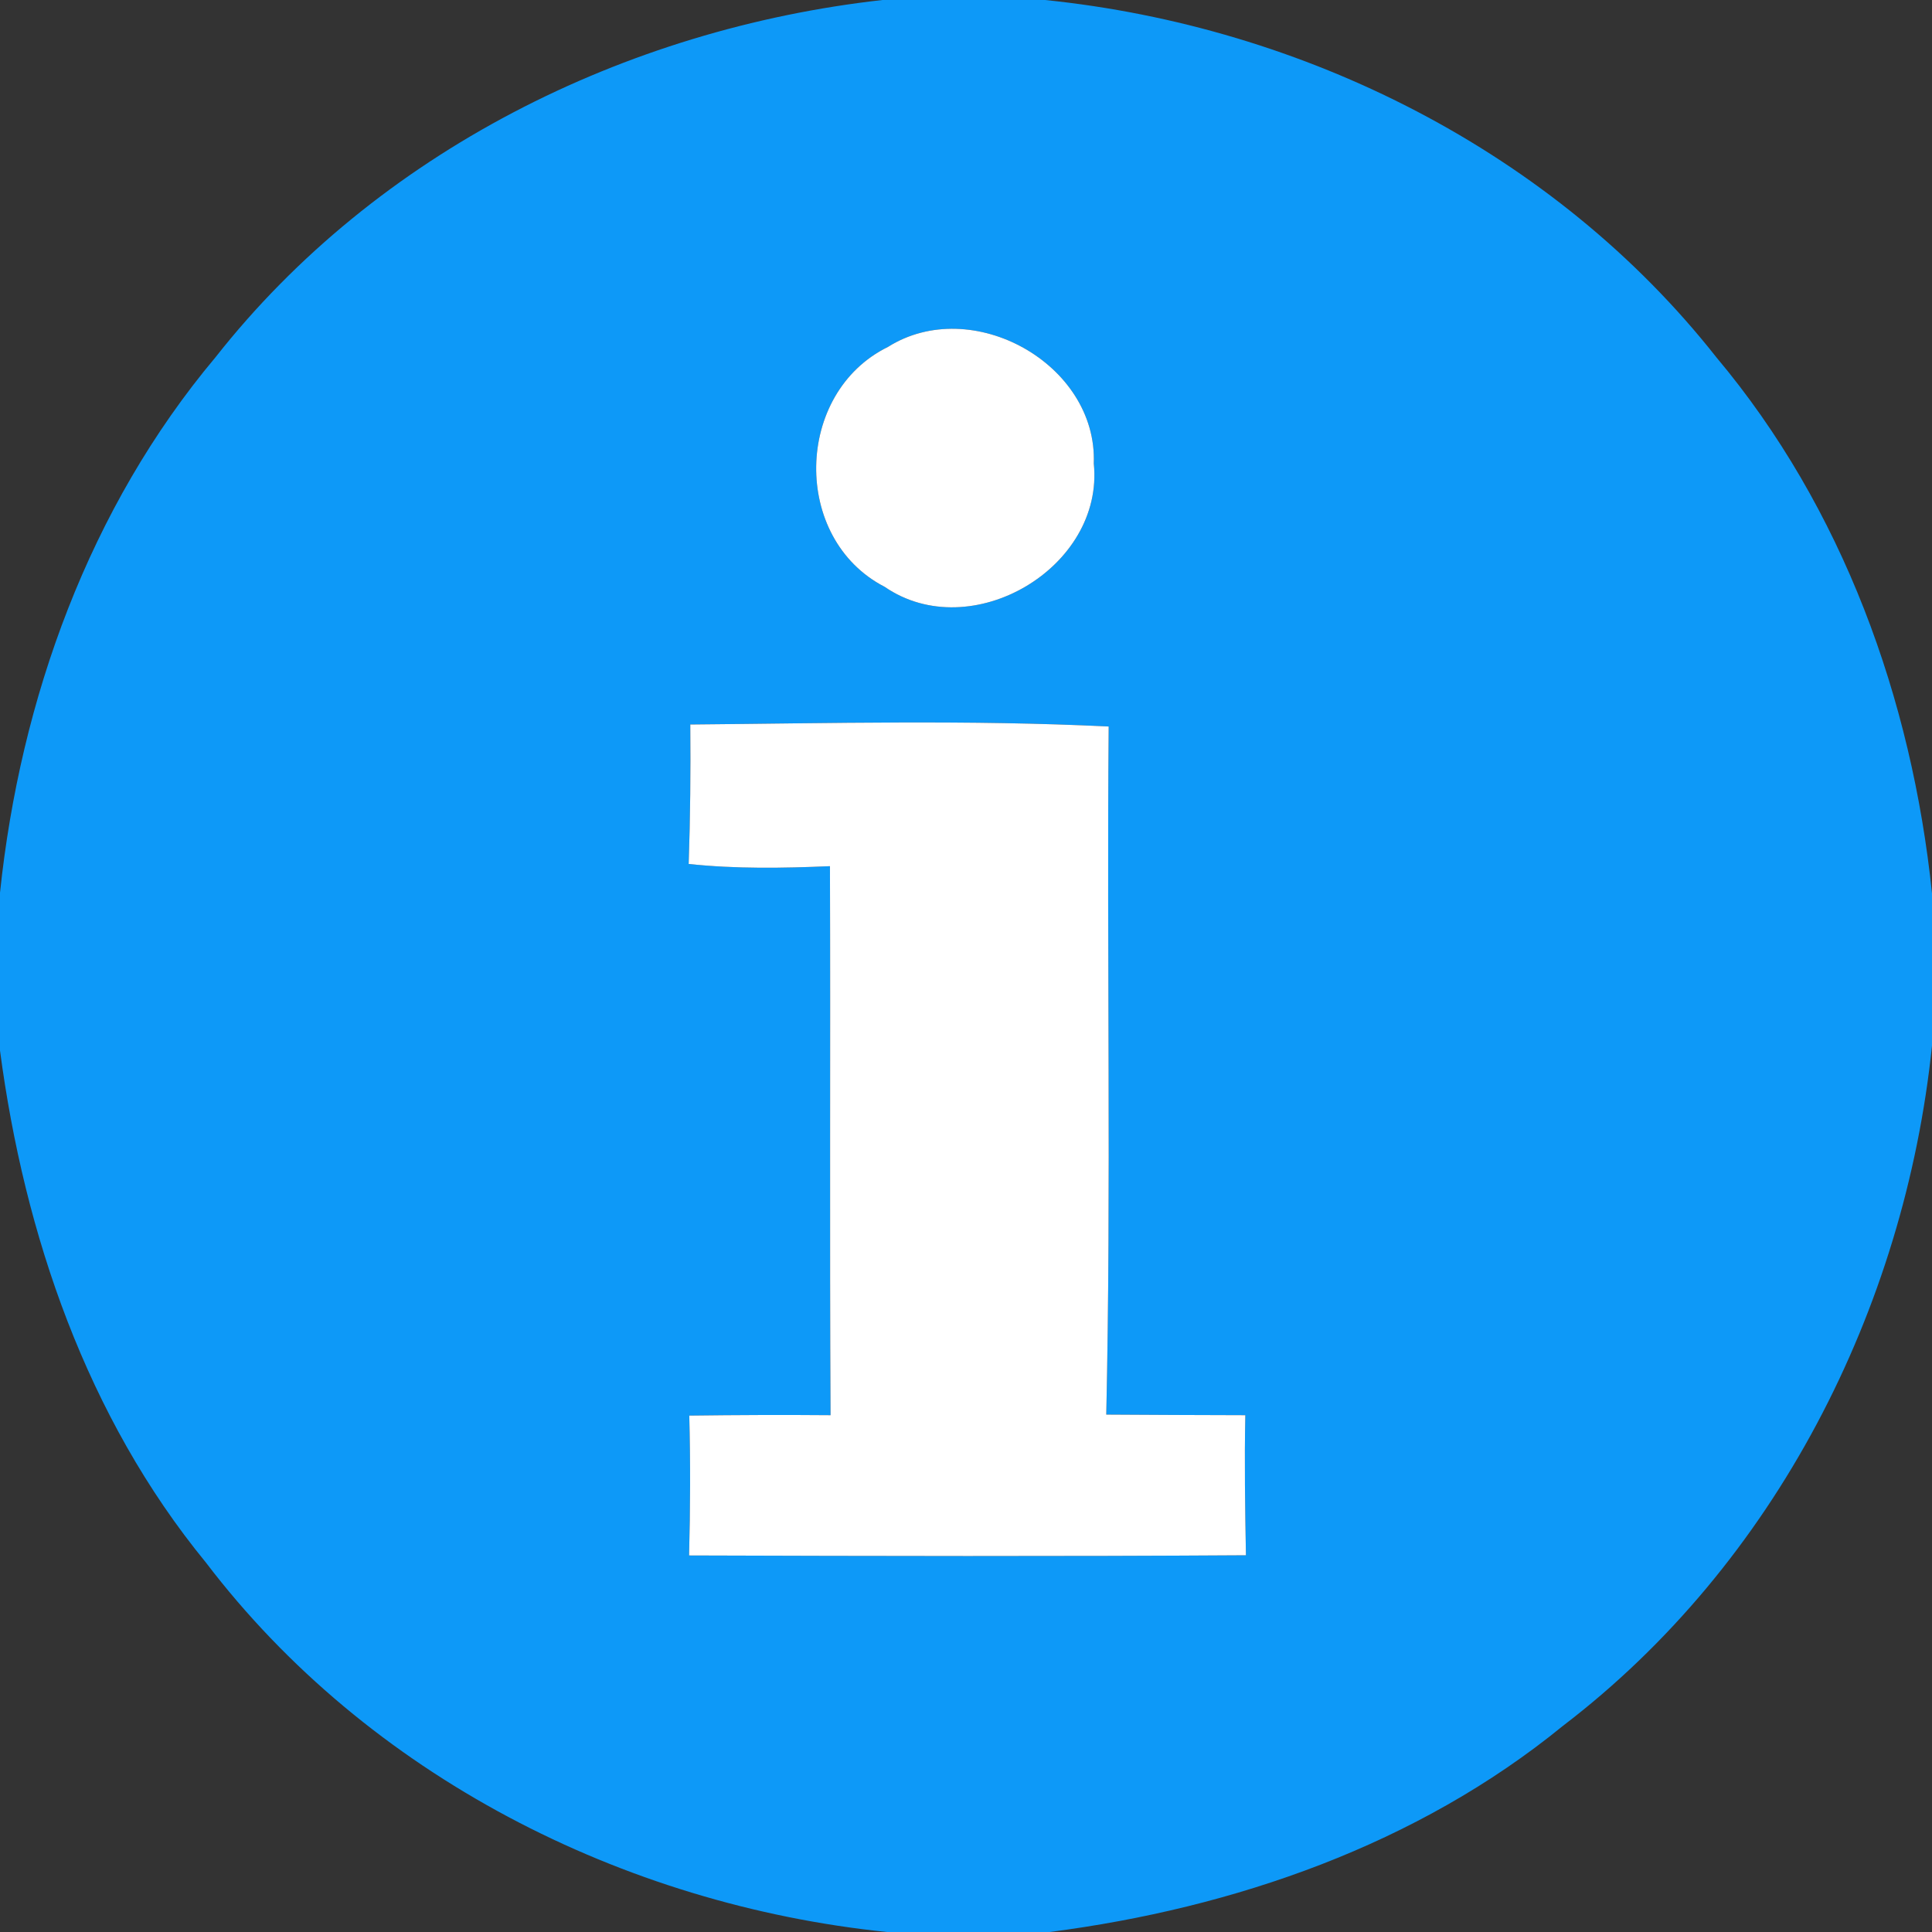
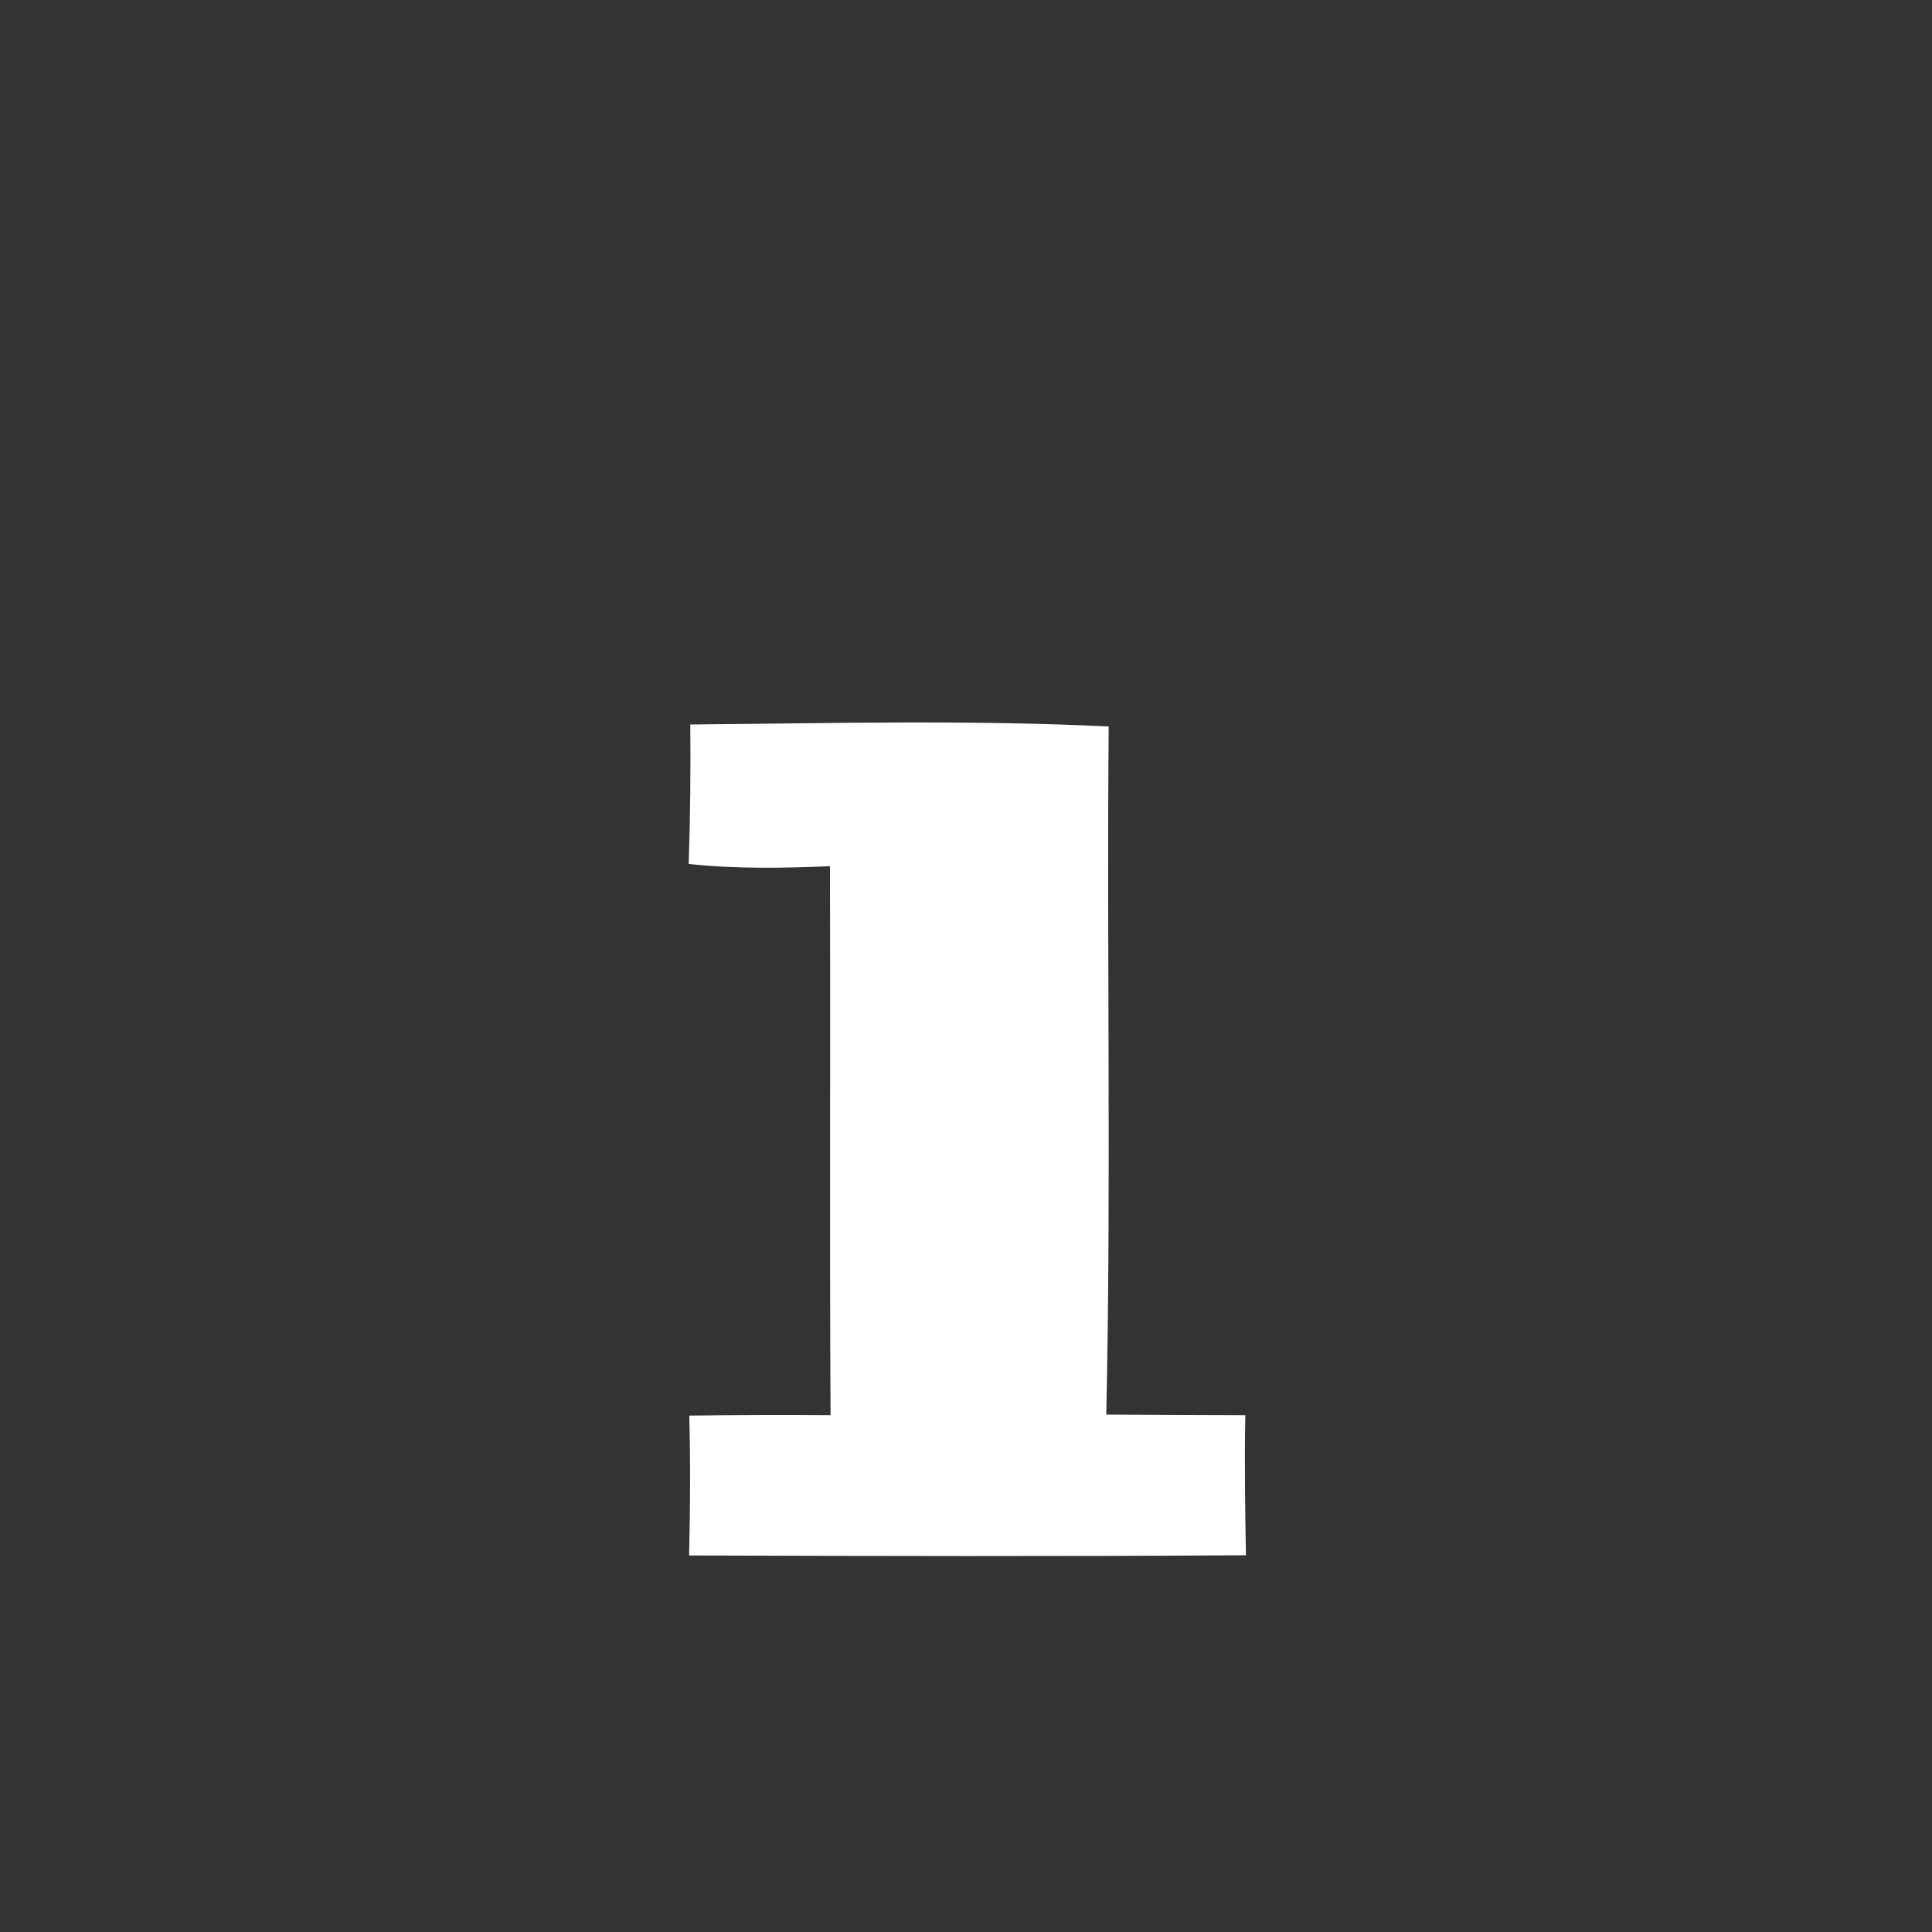
<svg xmlns="http://www.w3.org/2000/svg" width="96pt" height="96pt" viewBox="0 0 96 96" version="1.1">
  <rect x="0" y="0" width="96" height="96" fill="#333333" stroke="none" />
  <g id="#0d99f8ff">
-     <path fill="#0d99f8" opacity="1.00" d=" M 43.85 0.00 L 51.93 0.00 C 64.80 1.32 77.24 7.54 85.29 17.76 C 91.57 25.24 95.00 34.75 96.00 44.39 L 96.00 51.96 C 94.64 65.06 88.21 77.70 77.67 85.75 C 70.43 91.66 61.34 94.81 52.16 96.00 L 44.07 96.00 C 30.95 94.65 18.28 88.21 10.23 77.64 C 4.32 70.43 1.21 61.35 0.00 52.20 L 0.00 44.36 C 1.01 34.73 4.44 25.22 10.71 17.75 C 18.72 7.57 31.07 1.43 43.85 0.00 M 44.12 17.24 C 39.47 19.52 39.32 26.77 43.96 29.16 C 48.25 32.11 54.88 28.21 54.35 23.03 C 54.54 18.08 48.29 14.61 44.12 17.24 M 34.30 36.00 C 34.32 38.31 34.30 40.62 34.22 42.93 C 36.56 43.18 38.90 43.14 41.24 43.04 C 41.27 52.13 41.22 61.23 41.27 70.32 C 38.93 70.30 36.59 70.31 34.25 70.34 C 34.31 72.65 34.30 74.97 34.24 77.29 C 43.46 77.32 52.69 77.34 61.91 77.28 C 61.87 74.96 61.83 72.64 61.88 70.32 C 59.57 70.32 57.27 70.30 54.97 70.29 C 55.22 58.90 54.99 47.50 55.09 36.10 C 48.17 35.76 41.23 35.94 34.30 36.00 Z" />
-   </g>
+     </g>
  <g id="#ffffffff">
-     <path fill="#ffffff" opacity="1.00" d=" M 44.12 17.24 C 48.29 14.61 54.54 18.08 54.35 23.03 C 54.88 28.21 48.25 32.11 43.96 29.16 C 39.32 26.77 39.47 19.52 44.12 17.24 Z" />
    <path fill="#ffffff" opacity="1.00" d=" M 34.30 36.00 C 41.23 35.94 48.17 35.76 55.09 36.10 C 54.99 47.50 55.22 58.90 54.97 70.29 C 57.27 70.30 59.57 70.32 61.88 70.32 C 61.83 72.64 61.87 74.96 61.91 77.28 C 52.69 77.34 43.46 77.32 34.24 77.29 C 34.30 74.97 34.31 72.65 34.25 70.34 C 36.59 70.31 38.93 70.30 41.27 70.32 C 41.22 61.23 41.27 52.13 41.24 43.04 C 38.90 43.14 36.56 43.18 34.22 42.93 C 34.30 40.62 34.32 38.31 34.30 36.00 Z" />
  </g>
</svg>